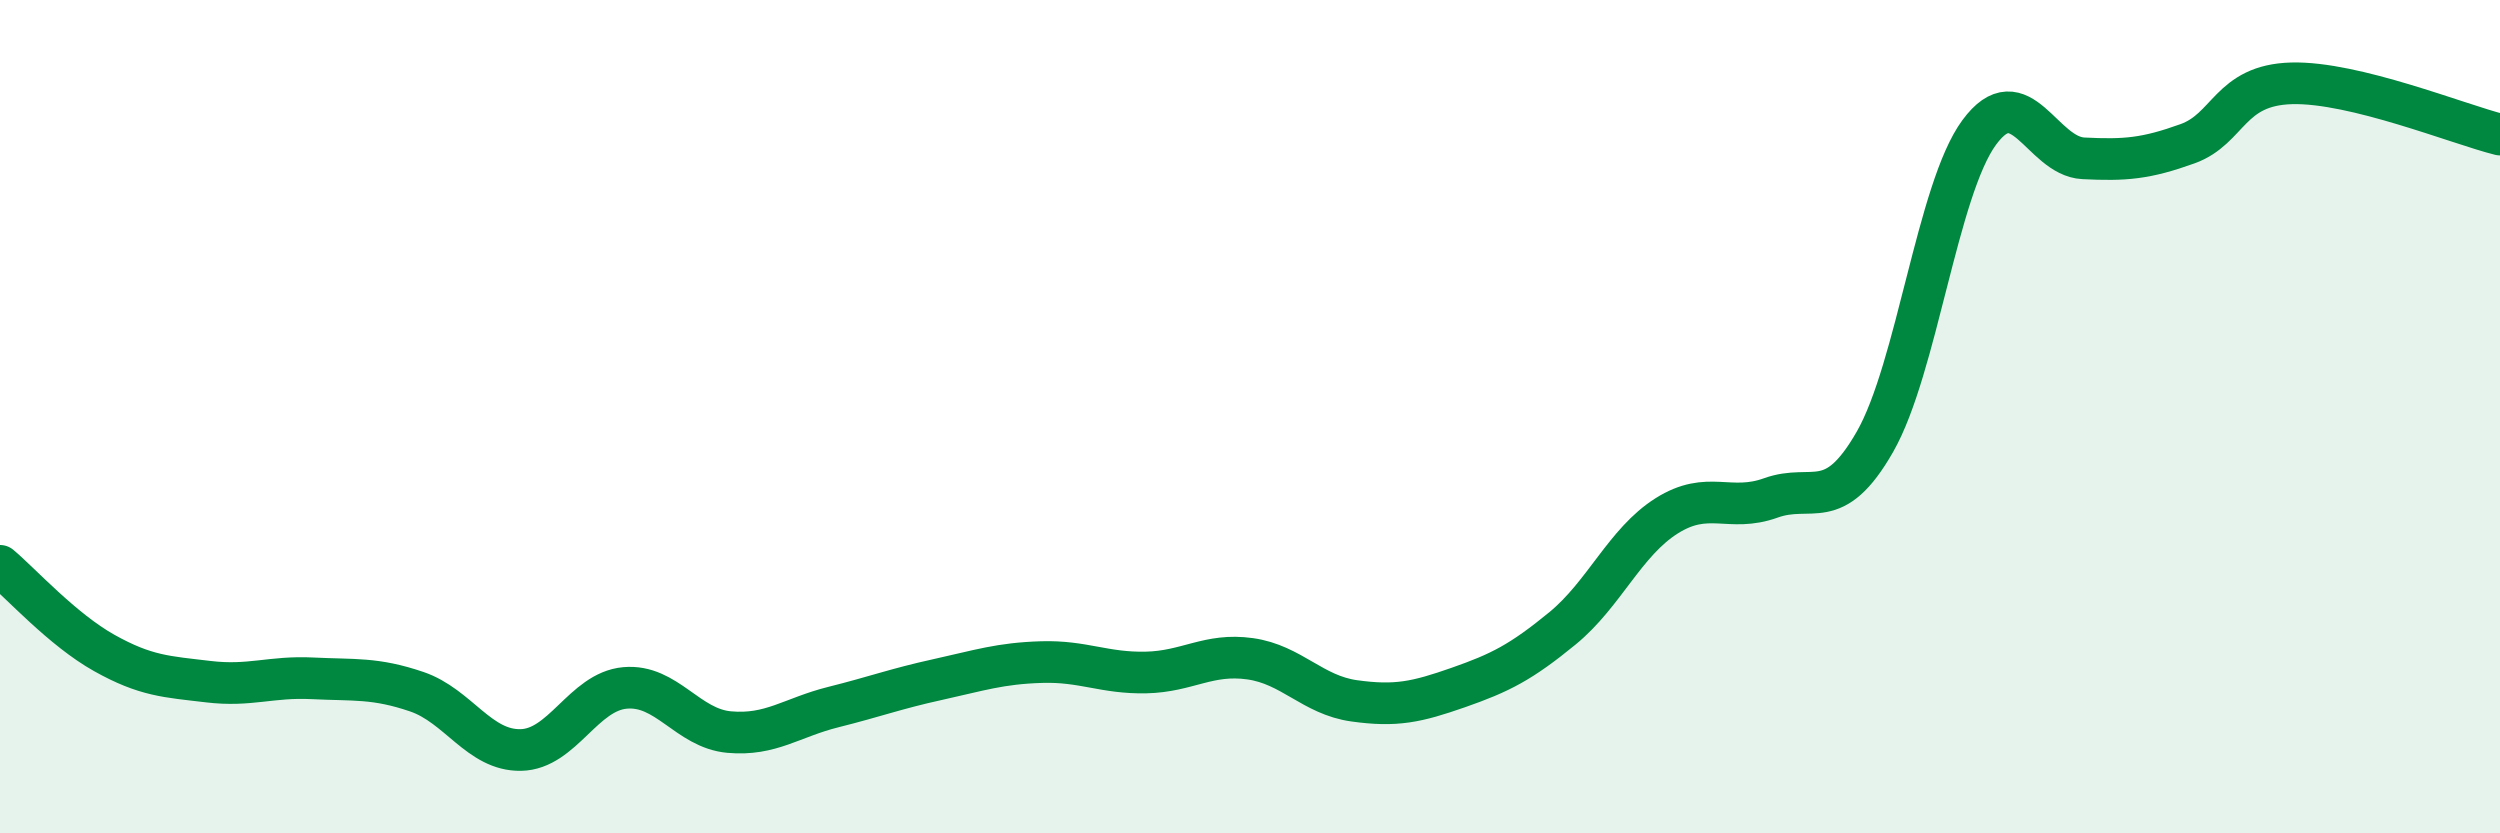
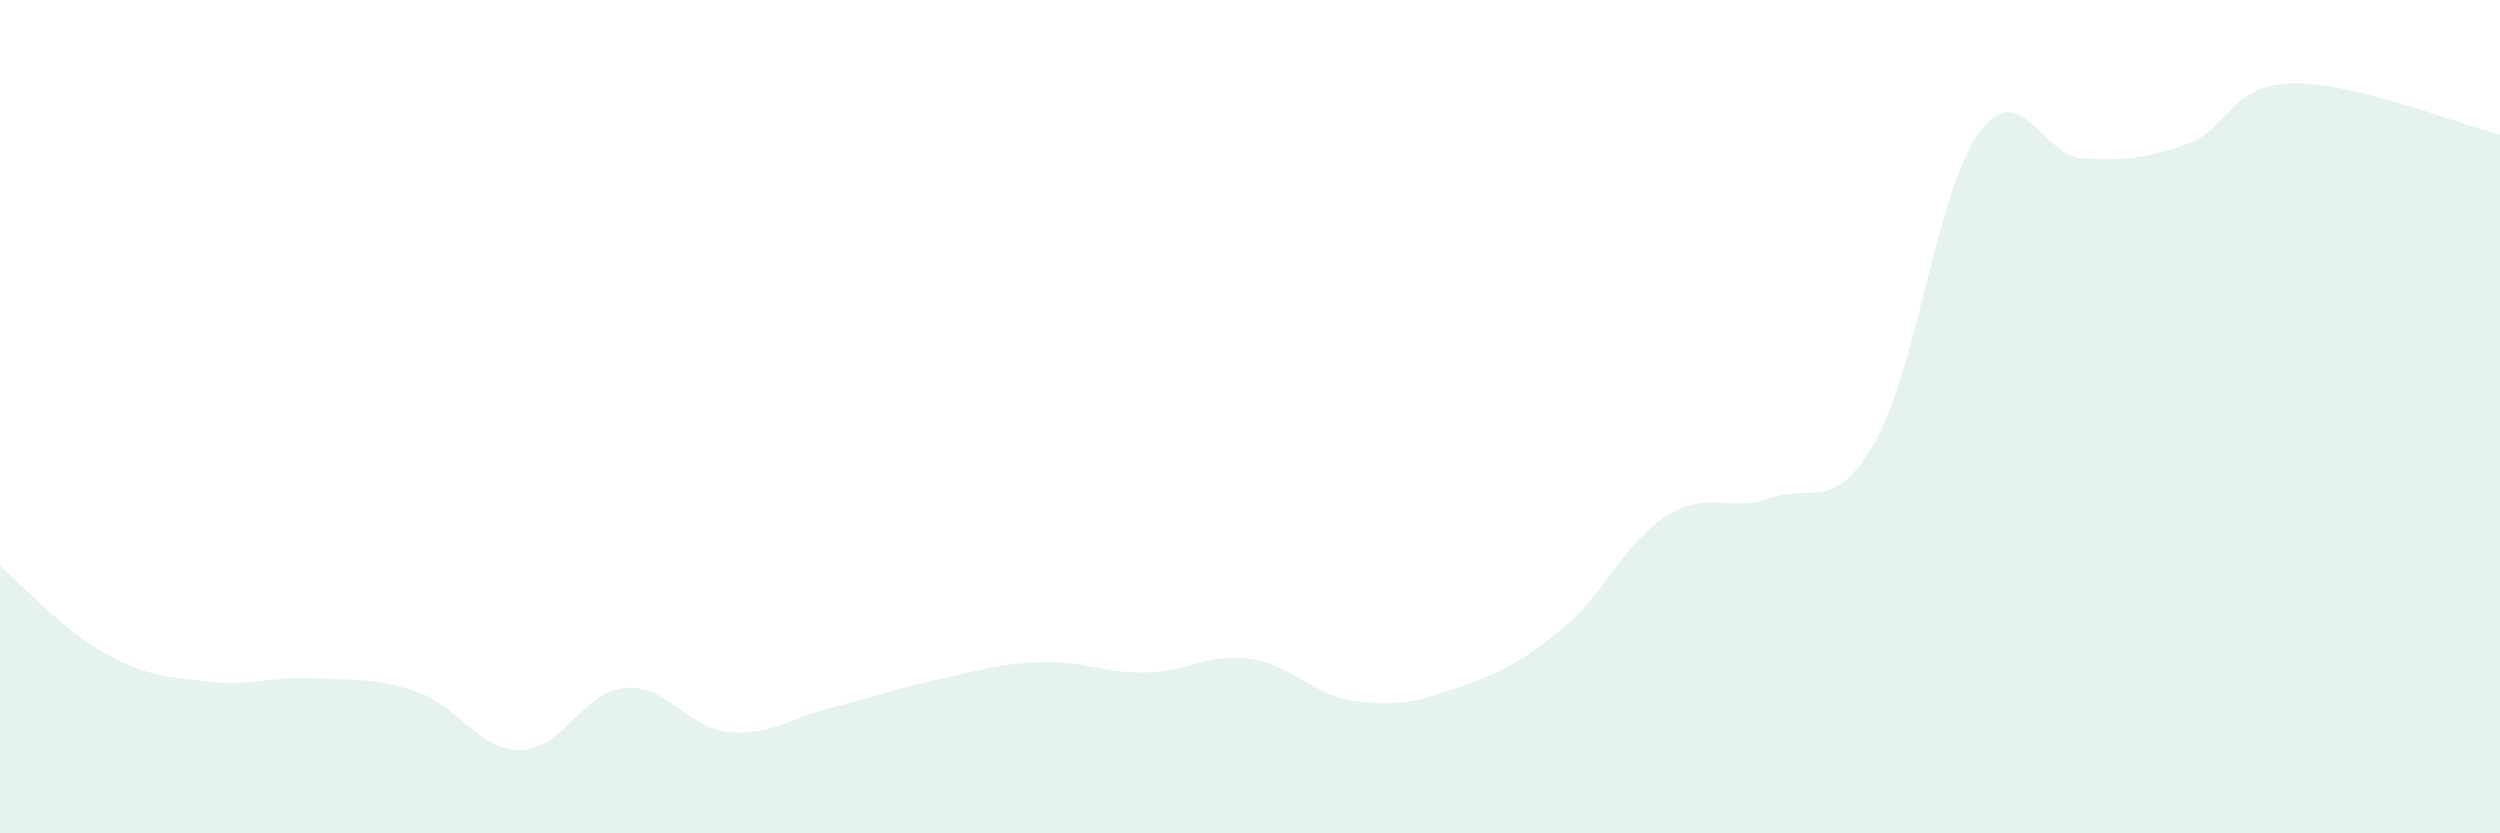
<svg xmlns="http://www.w3.org/2000/svg" width="60" height="20" viewBox="0 0 60 20">
  <path d="M 0,13.58 C 0.5,14 1.5,15.11 2.5,15.67 C 3.5,16.23 4,16.24 5,16.36 C 6,16.48 6.5,16.23 7.5,16.28 C 8.5,16.33 9,16.26 10,16.6 C 11,16.94 11.5,18.02 12.5,18 C 13.5,17.98 14,16.6 15,16.51 C 16,16.42 16.5,17.48 17.5,17.57 C 18.5,17.66 19,17.22 20,16.97 C 21,16.72 21.5,16.53 22.5,16.31 C 23.5,16.09 24,15.92 25,15.89 C 26,15.86 26.5,16.16 27.5,16.14 C 28.5,16.12 29,15.67 30,15.81 C 31,15.95 31.5,16.68 32.5,16.82 C 33.5,16.96 34,16.85 35,16.5 C 36,16.15 36.5,15.9 37.5,15.08 C 38.5,14.26 39,13.01 40,12.38 C 41,11.75 41.5,12.31 42.5,11.95 C 43.5,11.59 44,12.35 45,10.6 C 46,8.85 46.5,4.54 47.5,3.18 C 48.5,1.82 49,3.75 50,3.8 C 51,3.85 51.5,3.81 52.5,3.45 C 53.5,3.09 53.5,2.04 55,2 C 56.5,1.96 59,2.98 60,3.23L60 20L0 20Z" fill="#008740" opacity="0.1" stroke-linecap="round" stroke-linejoin="round" />
-   <path d="M 0,13.58 C 0.5,14 1.5,15.11 2.5,15.67 C 3.5,16.23 4,16.24 5,16.36 C 6,16.48 6.5,16.23 7.5,16.28 C 8.5,16.33 9,16.26 10,16.6 C 11,16.94 11.5,18.02 12.5,18 C 13.5,17.98 14,16.6 15,16.51 C 16,16.42 16.5,17.48 17.5,17.57 C 18.5,17.66 19,17.22 20,16.97 C 21,16.72 21.5,16.53 22.5,16.31 C 23.5,16.09 24,15.92 25,15.89 C 26,15.86 26.5,16.16 27.5,16.14 C 28.5,16.12 29,15.67 30,15.81 C 31,15.95 31.5,16.68 32.5,16.82 C 33.5,16.96 34,16.85 35,16.5 C 36,16.15 36.5,15.9 37.5,15.08 C 38.5,14.26 39,13.01 40,12.38 C 41,11.75 41.5,12.31 42.5,11.95 C 43.5,11.59 44,12.35 45,10.6 C 46,8.85 46.5,4.54 47.5,3.18 C 48.5,1.82 49,3.75 50,3.8 C 51,3.85 51.5,3.81 52.5,3.45 C 53.5,3.09 53.5,2.04 55,2 C 56.5,1.96 59,2.98 60,3.23" stroke="#008740" stroke-width="1" fill="none" stroke-linecap="round" stroke-linejoin="round" />
</svg>